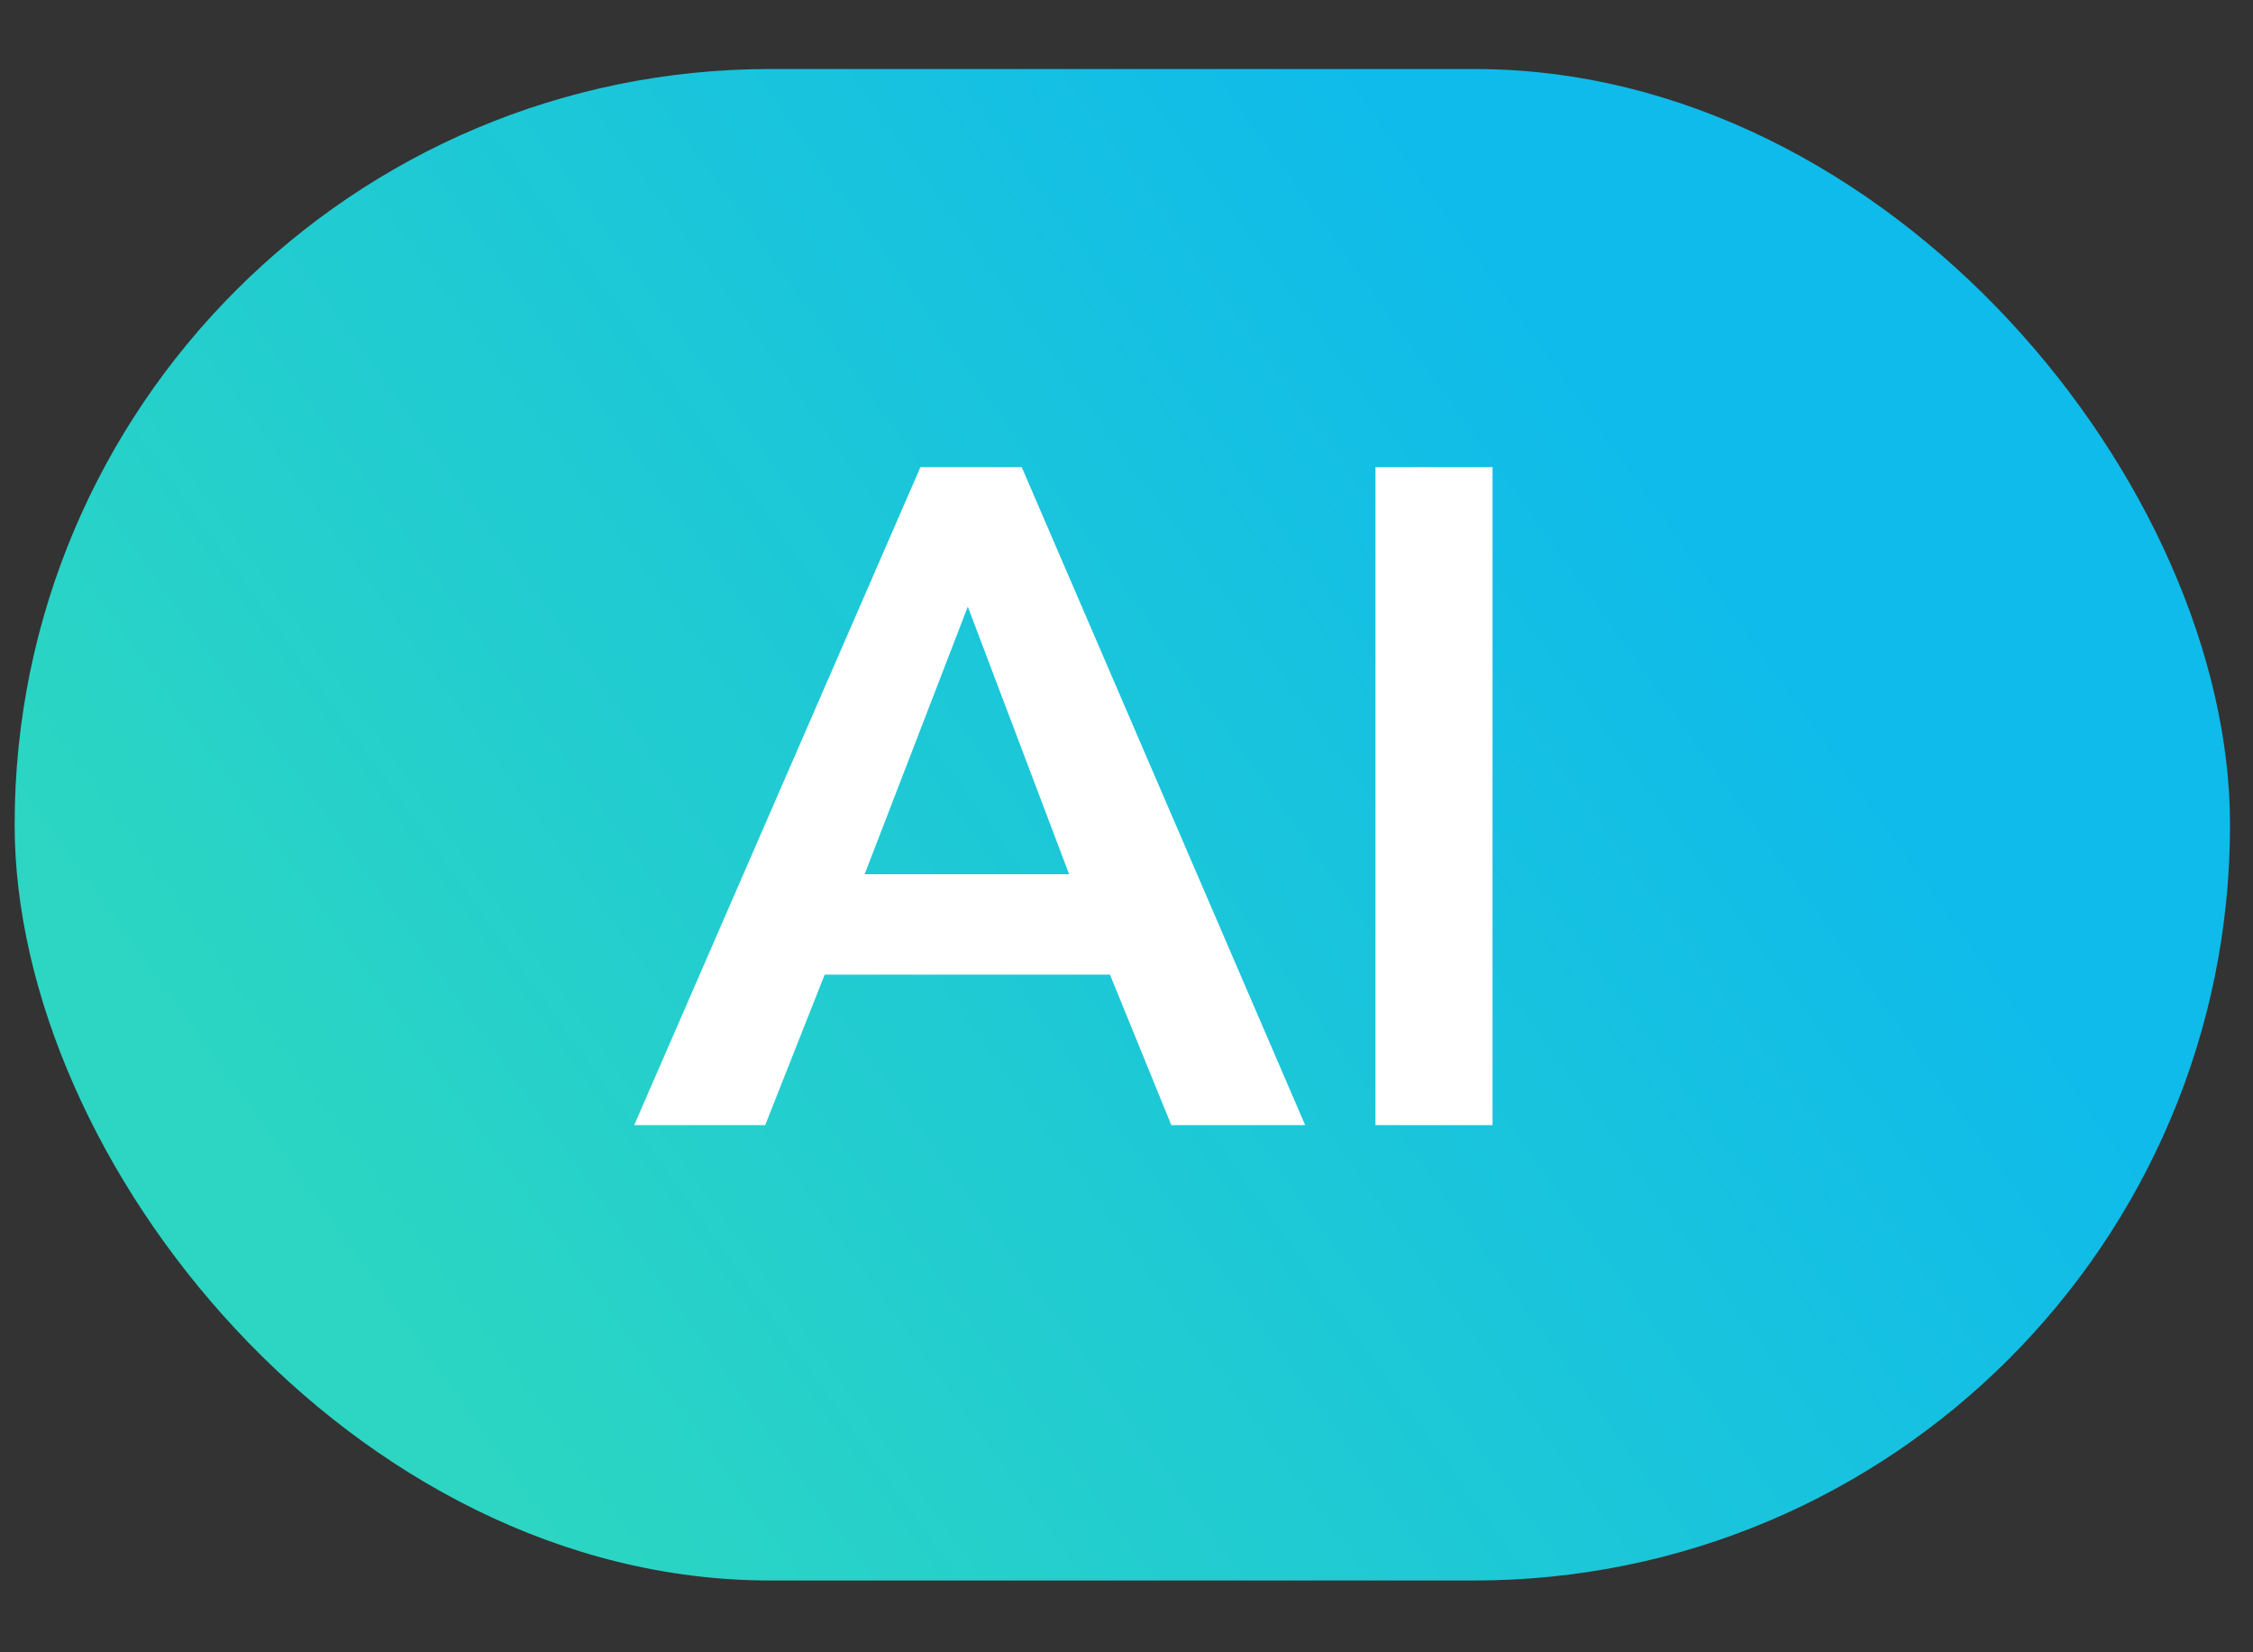
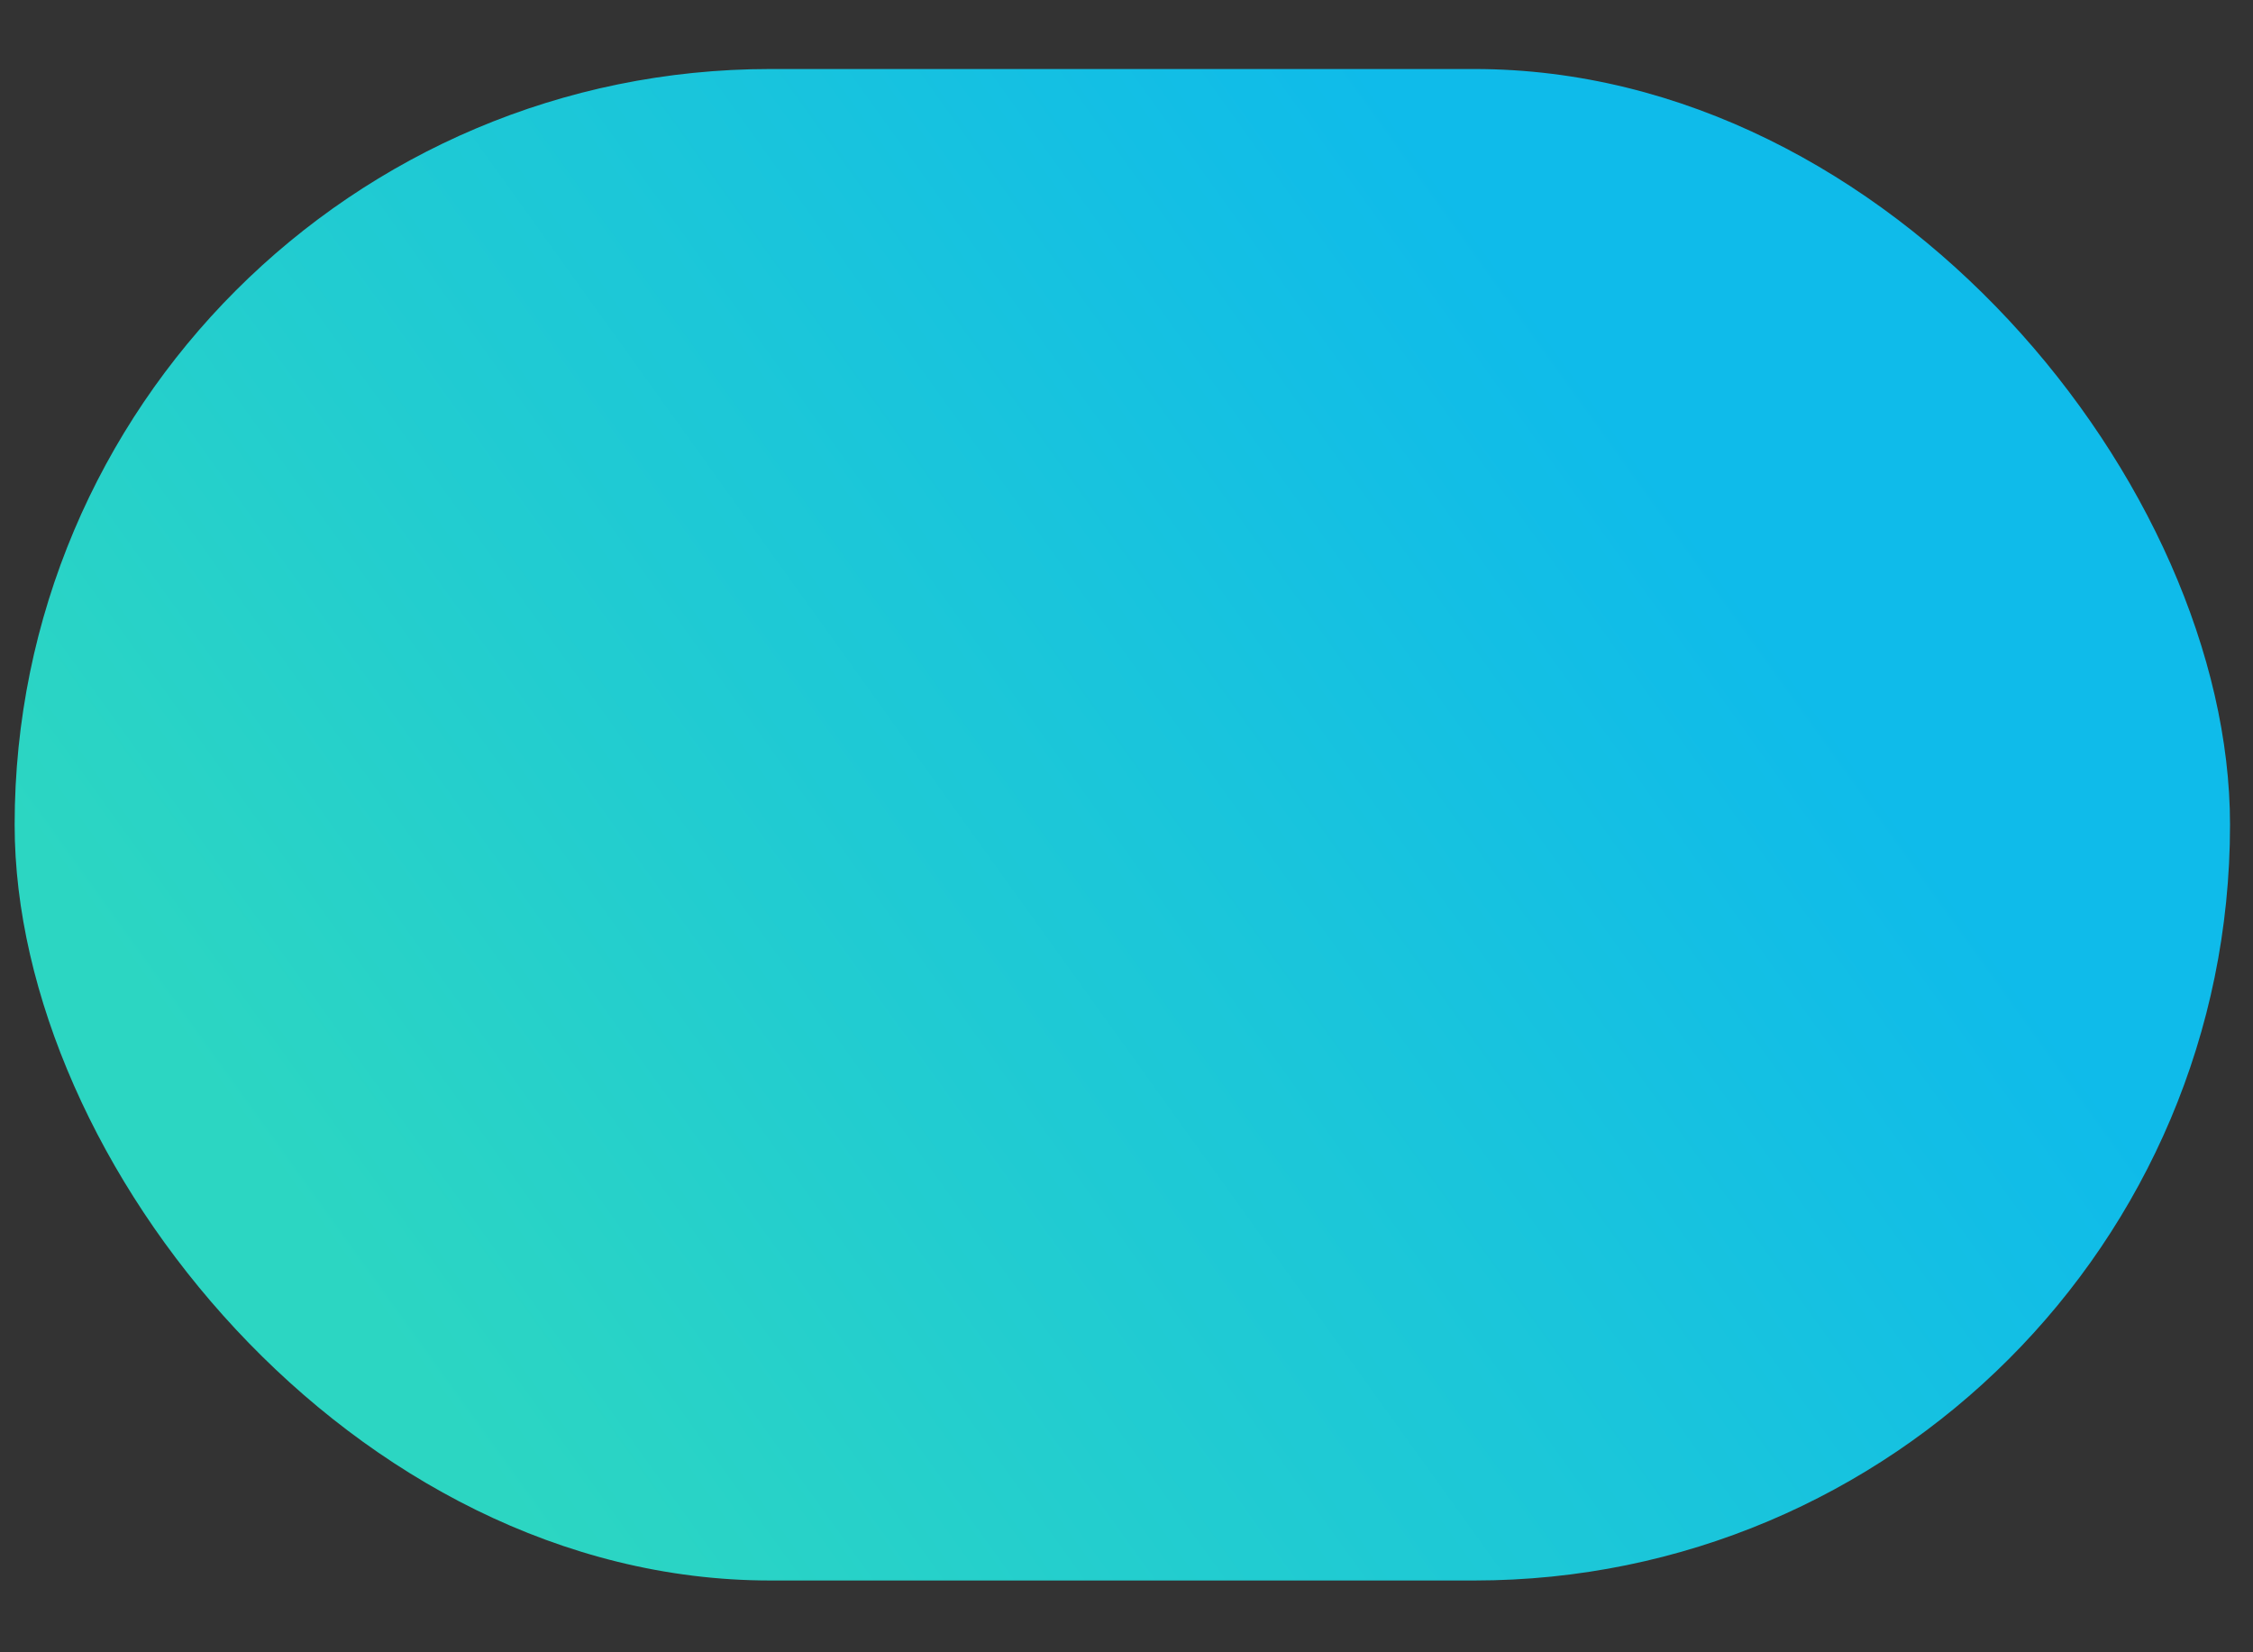
<svg xmlns="http://www.w3.org/2000/svg" width="30" height="22" viewBox="0 0 30 22" fill="none">
  <rect x="0" y="0" width="30" height="22" fill="#333333" stroke="none" />
  <rect x="0.195" y="0.919" width="29.499" height="20.125" rx="10.062" fill="url(#paint0_linear_24438_5832)" />
-   <path d="M12.256 6.22H13.605L17.379 14.981H15.597L14.78 12.977H10.981L10.189 14.981H8.445L12.256 6.22ZM14.236 11.64L12.887 8.077L11.513 11.64H14.236ZM18.315 6.22H19.874V14.981H18.315V6.22Z" fill="white" />
  <defs>
    <linearGradient id="paint0_linear_24438_5832" x1="0.195" y1="10.982" x2="19.669" y2="-2.991" gradientUnits="userSpaceOnUse">
      <stop stop-color="#2CD6C2" />
      <stop offset="0.859" stop-color="#0FBBEA" />
    </linearGradient>
  </defs>
</svg>